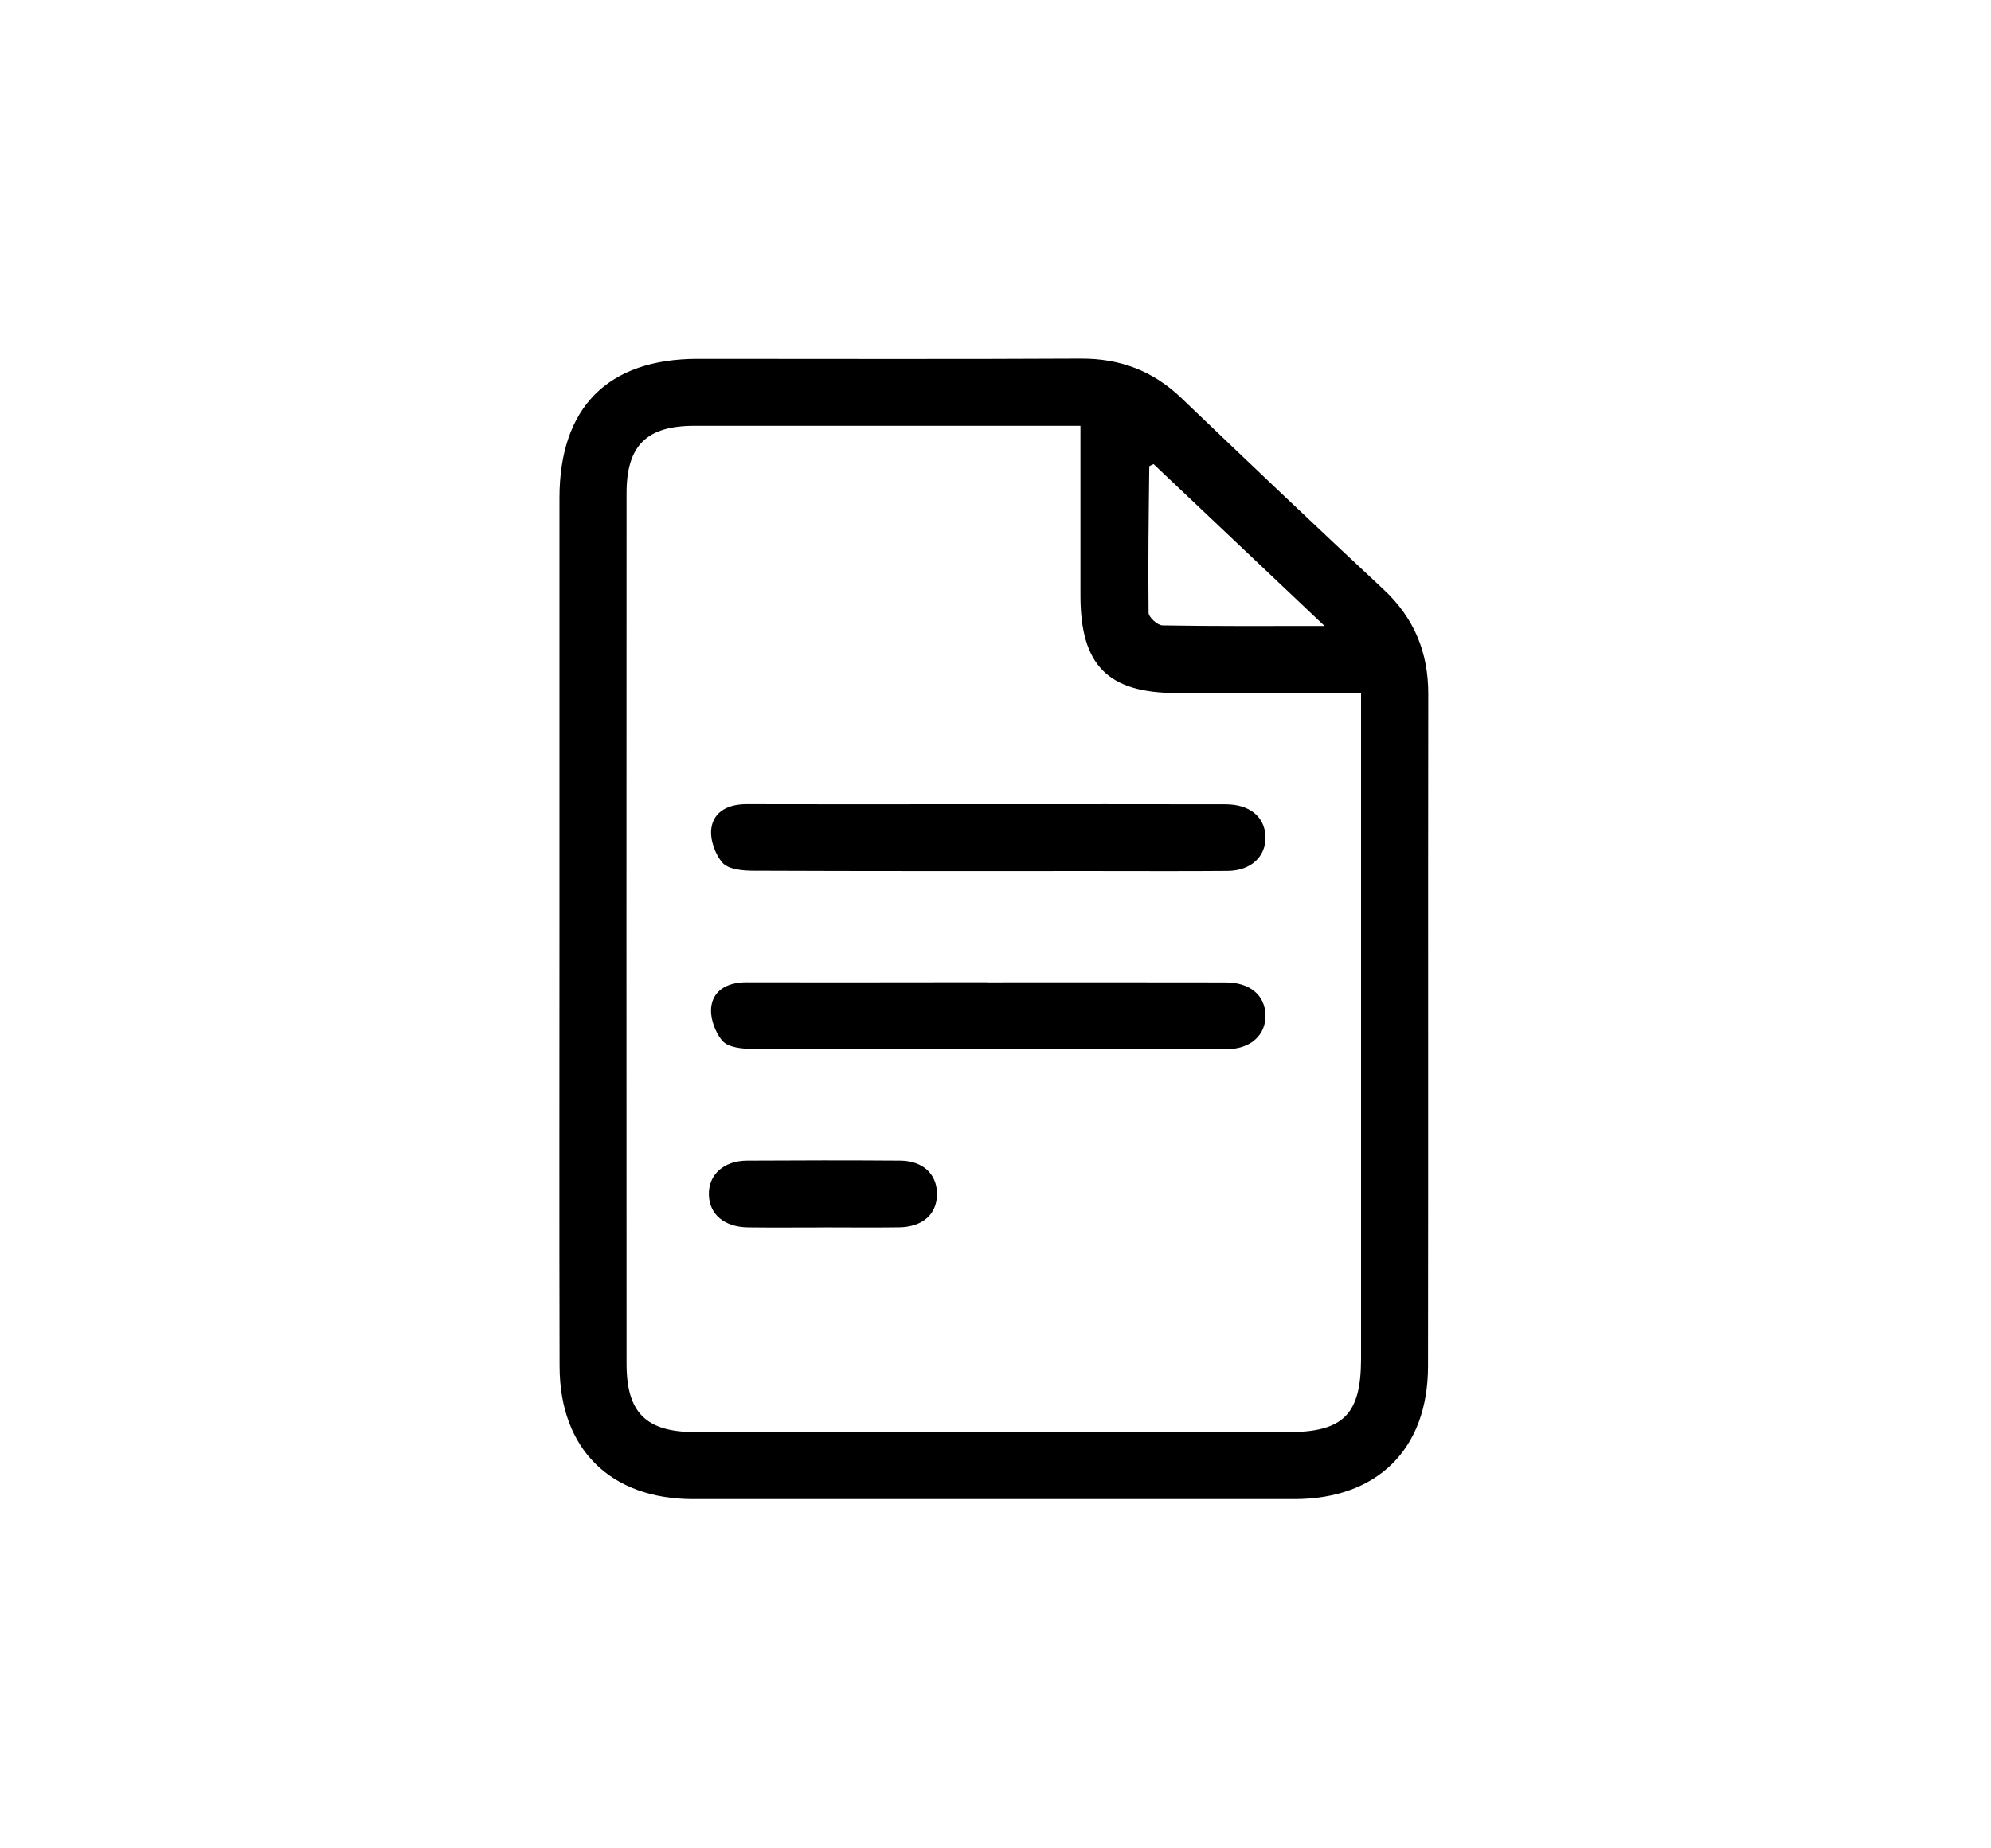
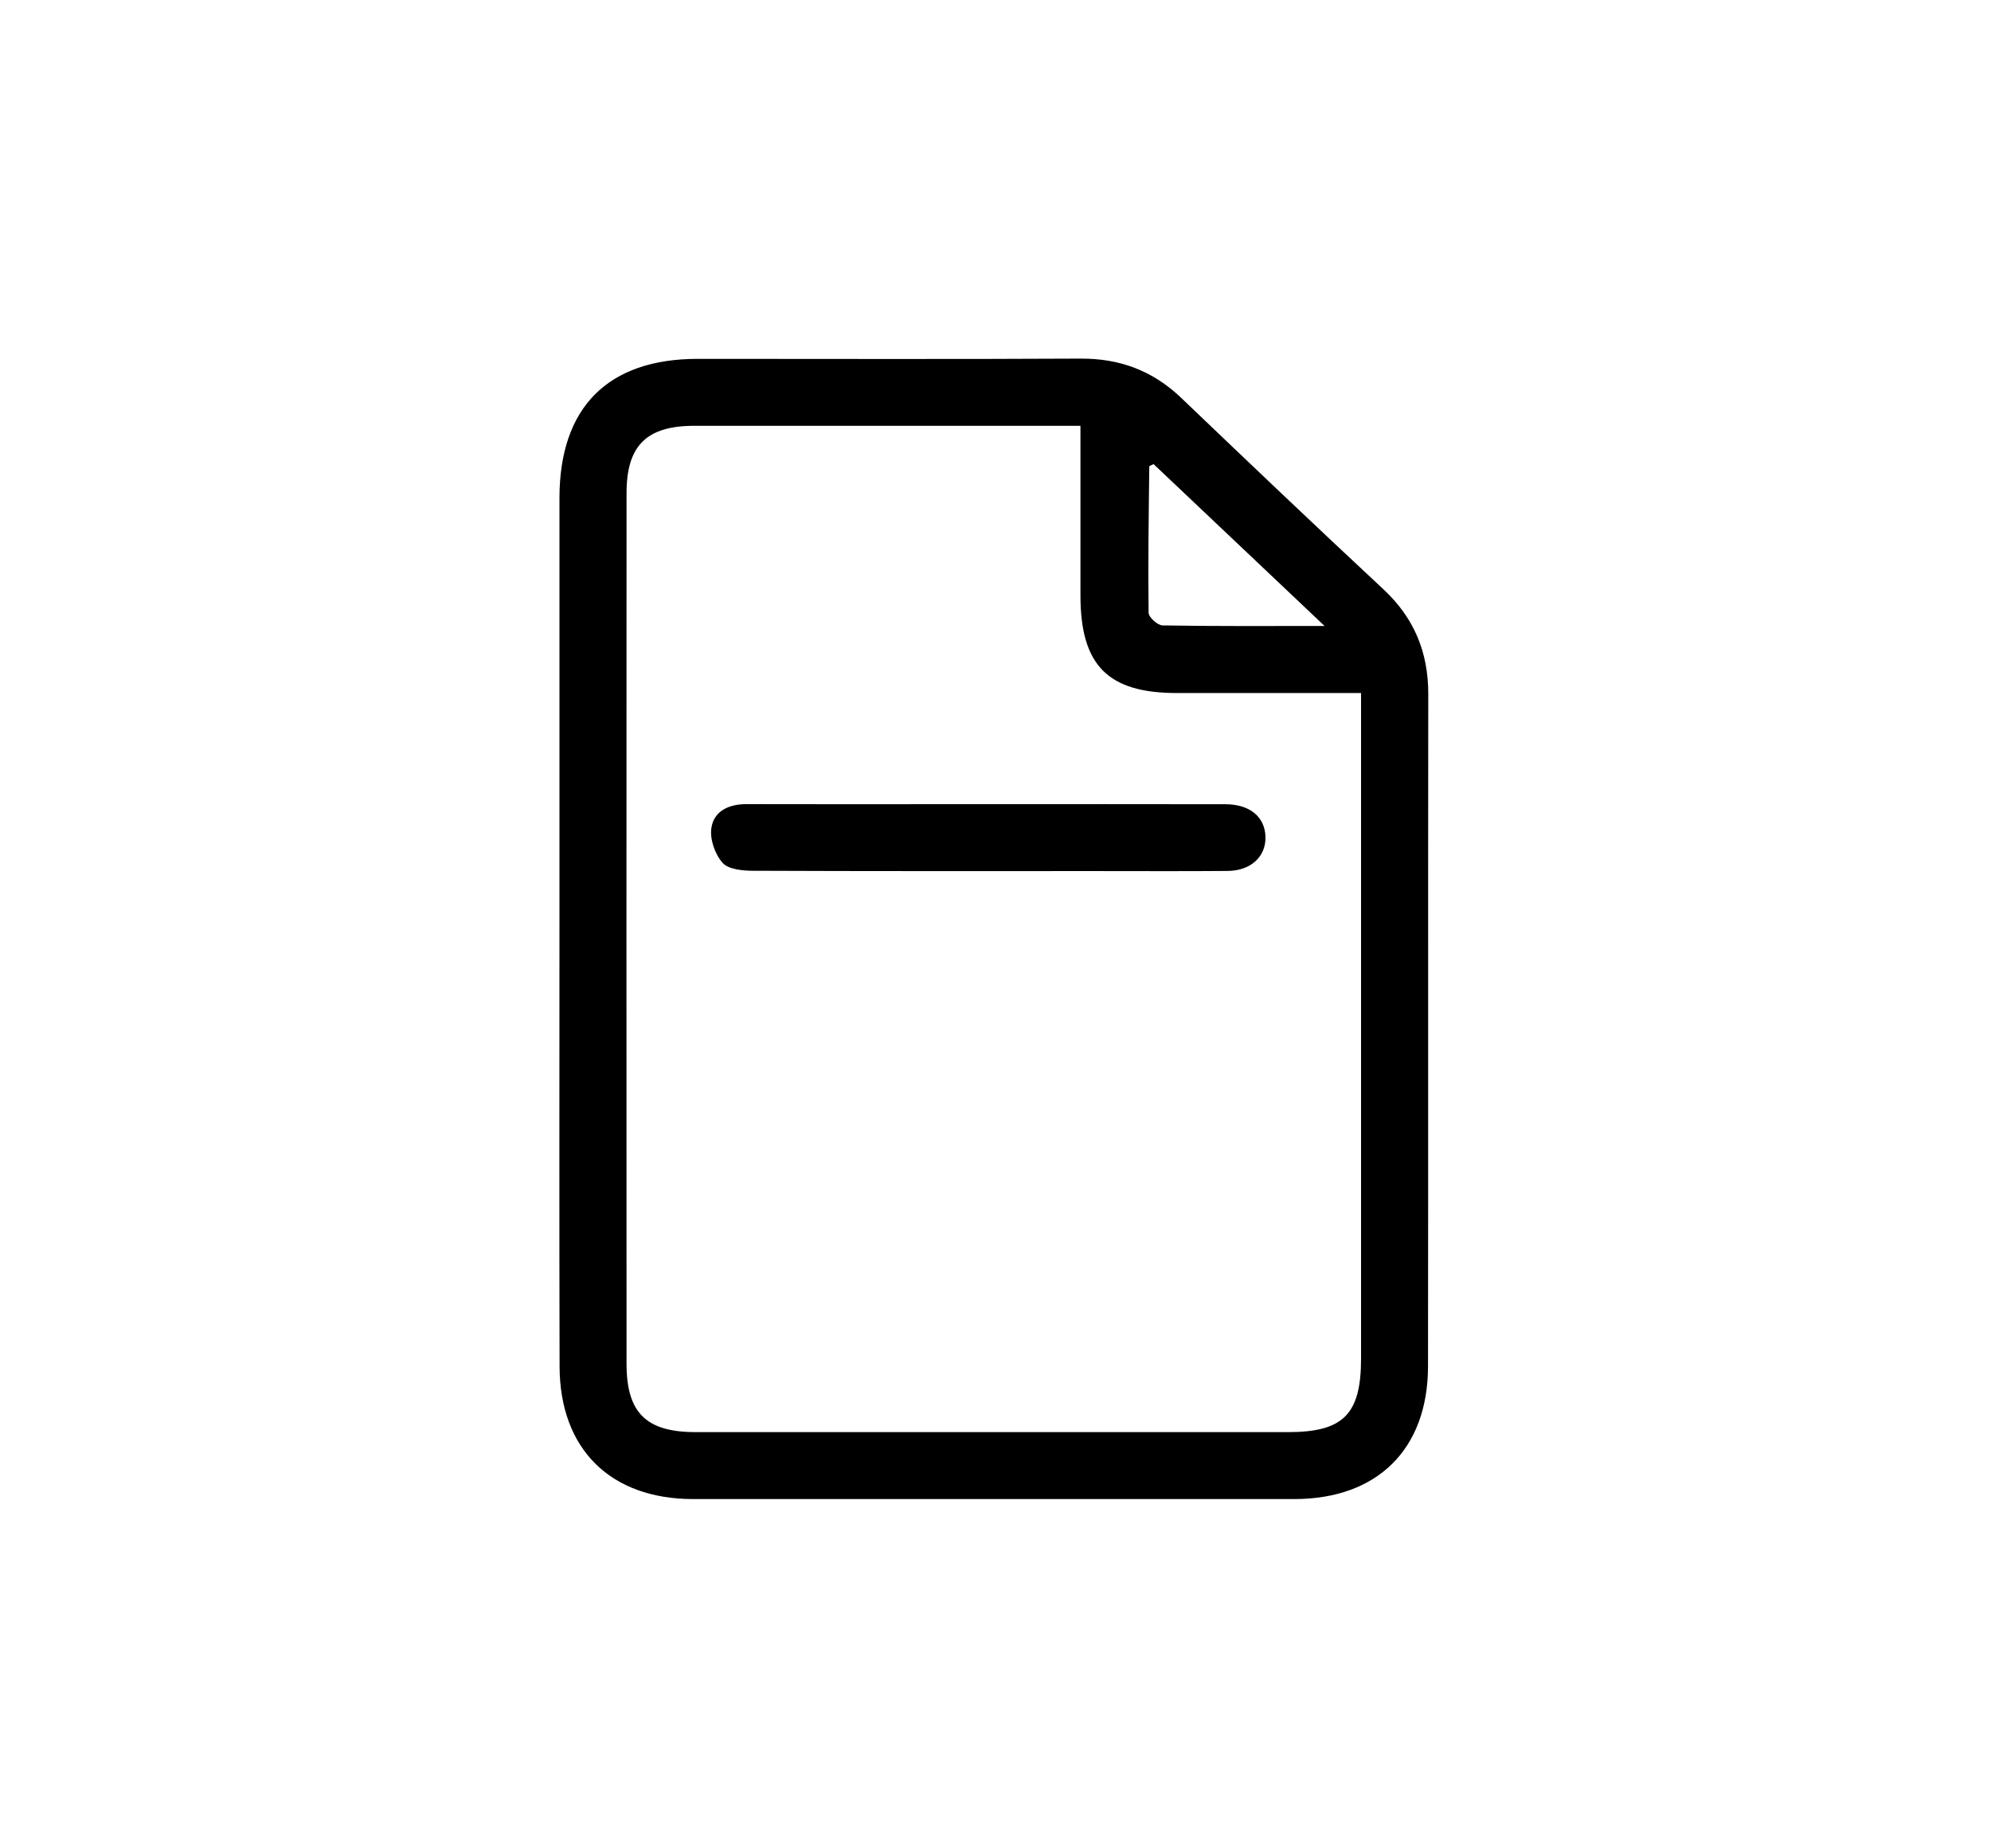
<svg xmlns="http://www.w3.org/2000/svg" id="Capa_1" data-name="Capa 1" viewBox="0 0 322 299">
  <defs>
    <style>
      .cls-1 {
        stroke-width: 0px;
      }
    </style>
  </defs>
  <path class="cls-1" d="m90.48,150.08c0-23.17-.01-46.34,0-69.51.01-14.67,7.82-22.52,22.37-22.52,20.65,0,41.29.07,61.93-.04,6.36-.03,11.68,1.98,16.26,6.36,10.84,10.37,21.71,20.72,32.69,30.95,4.98,4.64,7.27,10.2,7.26,16.95-.05,36.26.01,72.51-.04,108.77-.02,13.41-8.22,21.45-21.62,21.46-32.41.01-64.82.01-97.22,0-13.38,0-21.58-8.08-21.61-21.46-.06-23.65-.02-47.3-.02-70.95Zm84.27-81.2c-1.73,0-2.92,0-4.1,0-19.45,0-38.89,0-58.34,0-7.73,0-10.98,3.18-10.98,10.9-.02,46.94-.02,93.89,0,140.83,0,7.95,3.18,11.06,11.19,11.06,31.93,0,63.86,0,95.79,0,8.94,0,11.81-2.88,11.81-11.88,0-34.46,0-68.91,0-103.37,0-1.3,0-2.59,0-4.31-1.5,0-2.67,0-3.84,0-8.64,0-17.29,0-25.93,0-11.17,0-15.6-4.47-15.61-15.76,0-9,0-17.99,0-27.46Zm11.81,6.2c-.32.17-.69.28-.69.39-.09,7.88-.21,15.77-.11,23.65,0,.72,1.45,2.04,2.25,2.05,8.43.15,16.86.09,26.21.09-9.69-9.17-18.68-17.69-27.65-26.18Z" />
  <path class="cls-1" d="m159.65,130.09c12.84,0,25.69-.02,38.53.01,3.94,0,6.37,2.03,6.48,5.22.11,3.22-2.33,5.54-6.12,5.57-7.08.06-14.16.02-21.25.02-18.48,0-36.97.03-55.45-.05-1.71,0-4.02-.21-4.98-1.28-1.23-1.39-2.09-3.85-1.81-5.65.42-2.77,2.87-3.86,5.71-3.85,10.32.03,20.64.01,30.97.01,2.64,0,5.28,0,7.92,0Z" />
-   <path class="cls-1" d="m159.65,158.91c12.84,0,25.69-.02,38.53.01,3.94,0,6.37,2.03,6.48,5.22.11,3.22-2.33,5.54-6.12,5.58-7.08.06-14.16.02-21.25.02-18.48,0-36.97.03-55.45-.05-1.71,0-4.02-.21-4.98-1.28-1.23-1.39-2.09-3.84-1.82-5.65.42-2.77,2.87-3.86,5.71-3.86,10.08.03,20.16.01,30.25,0,2.88,0,5.76,0,8.64,0Z" />
-   <path class="cls-1" d="m133.2,198.56c-4.07,0-8.14.04-12.2-.01-3.88-.05-6.3-2.12-6.36-5.32-.06-3.2,2.39-5.46,6.18-5.48,8.26-.05,16.51-.06,24.77,0,3.65.03,5.9,2.14,5.95,5.3.05,3.31-2.26,5.43-6.13,5.49-4.07.06-8.14.01-12.2.01Z" />
</svg>